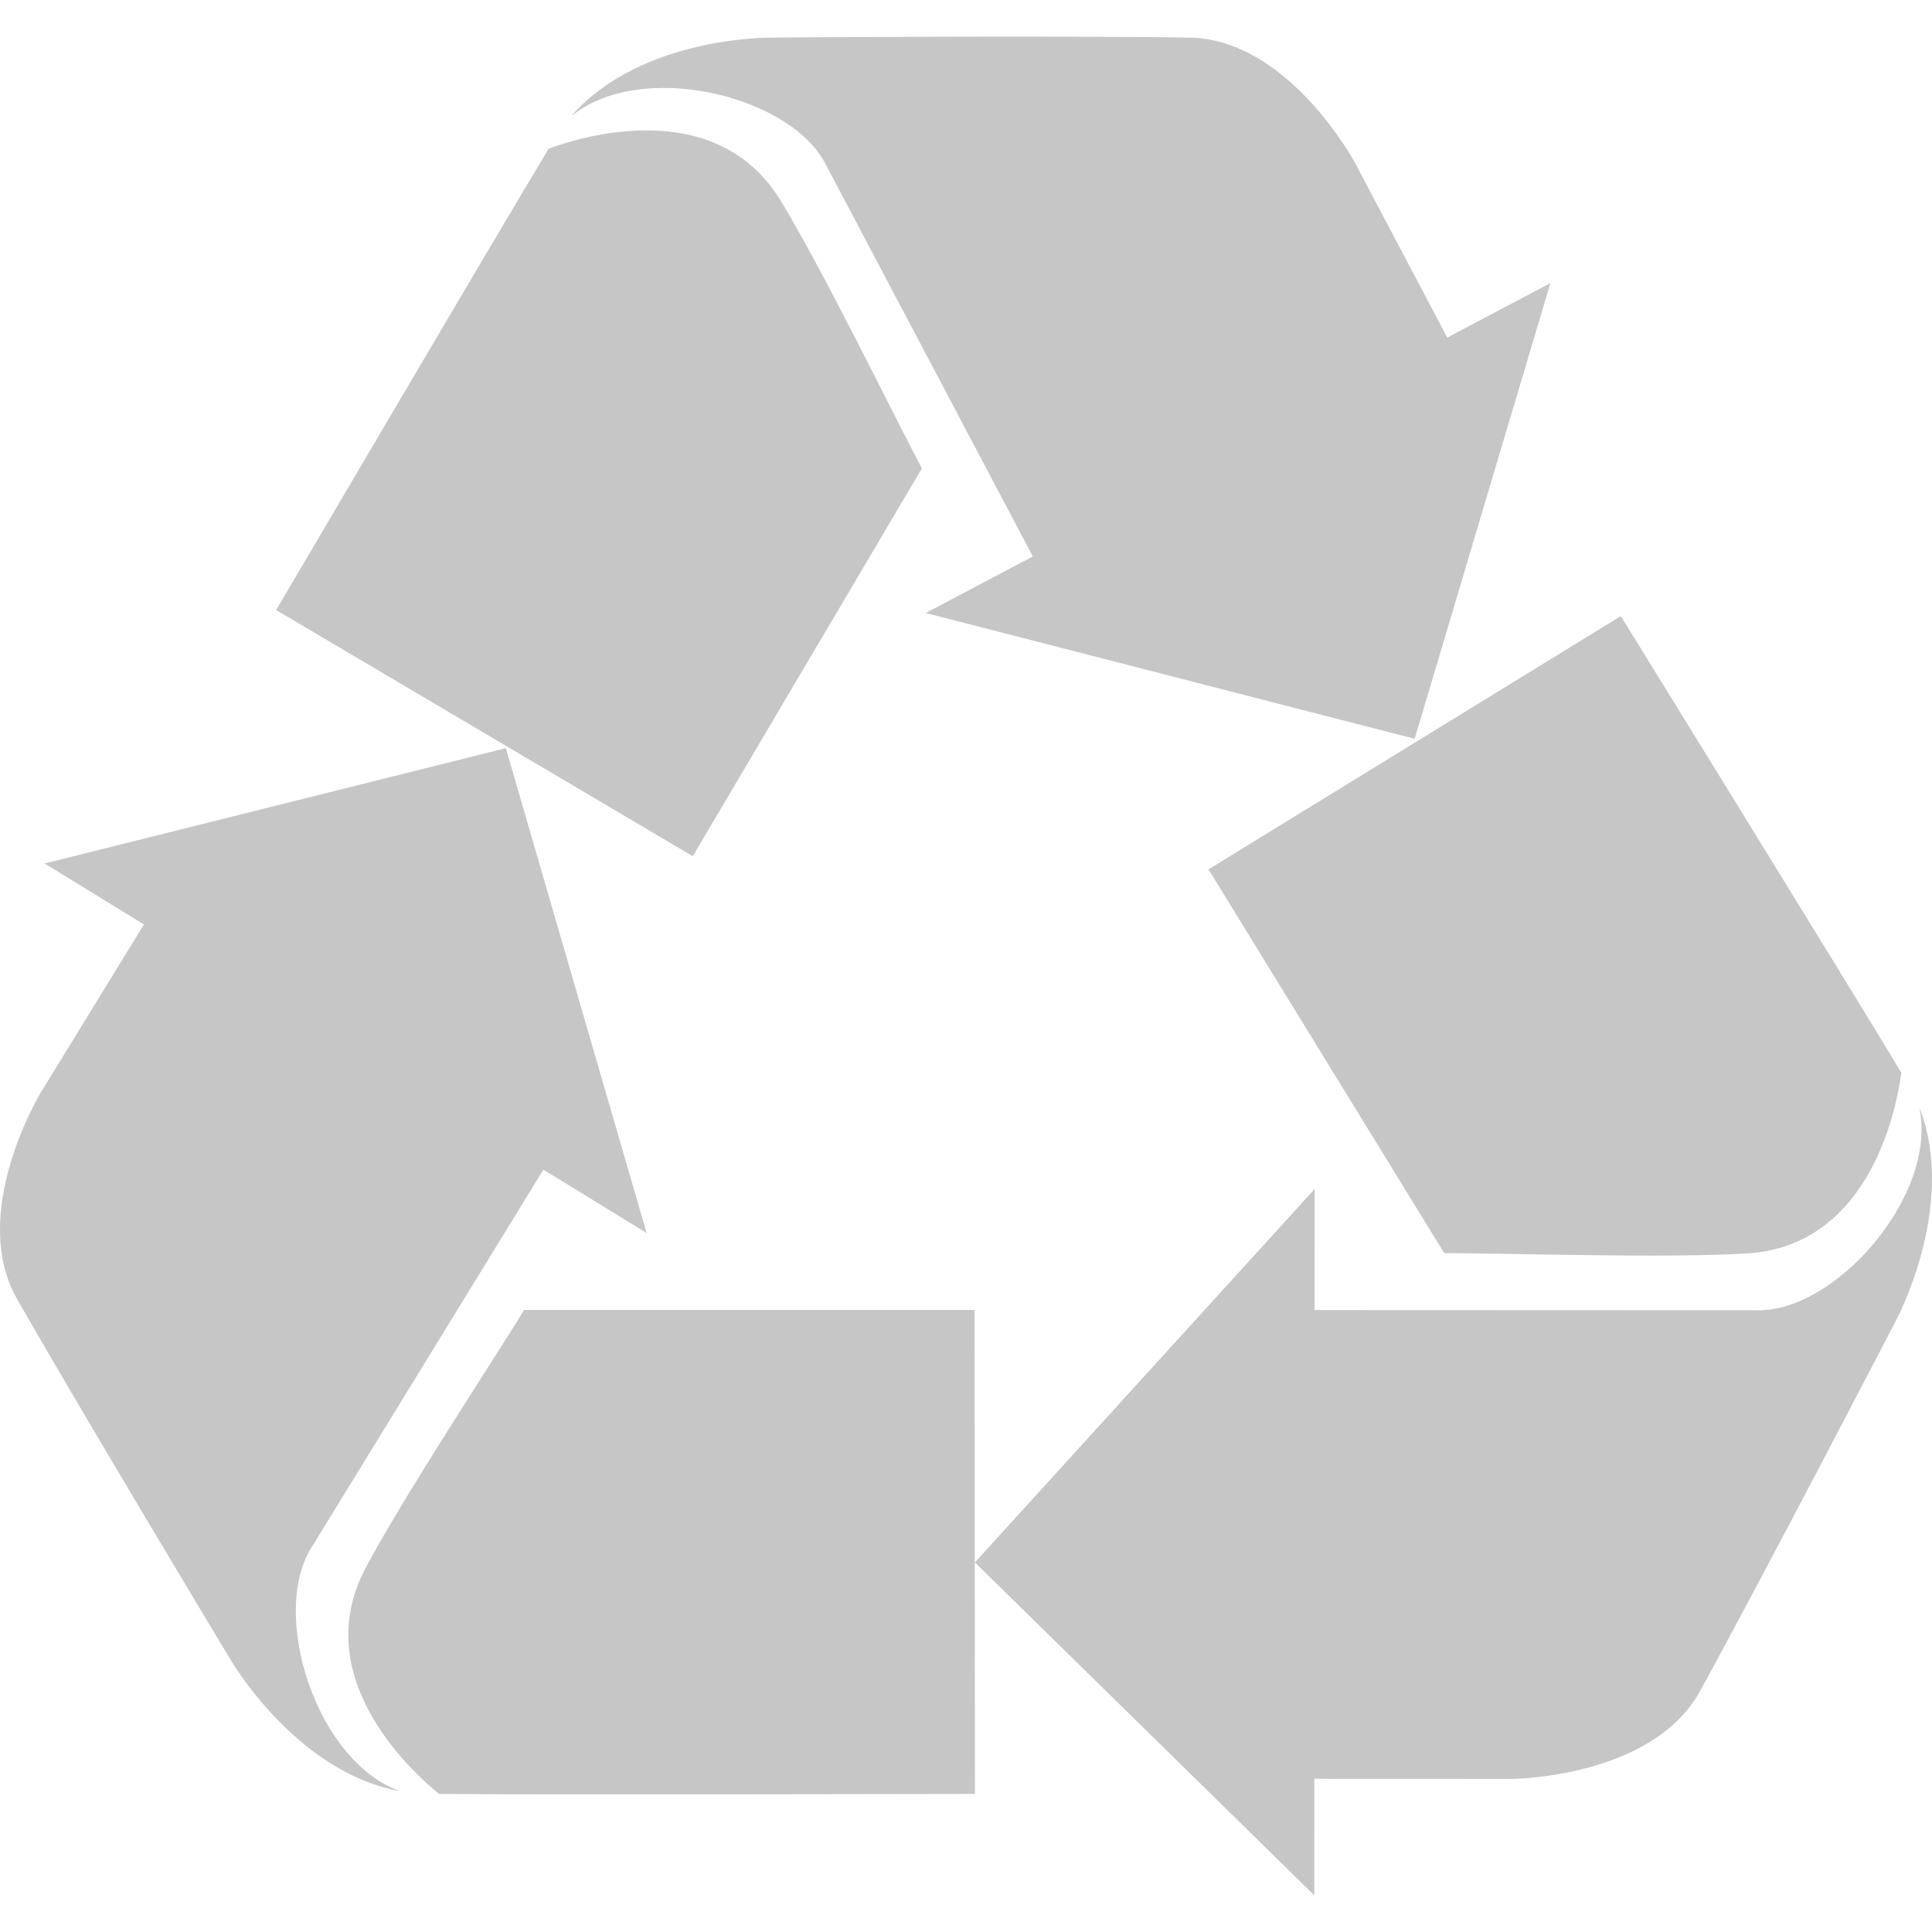
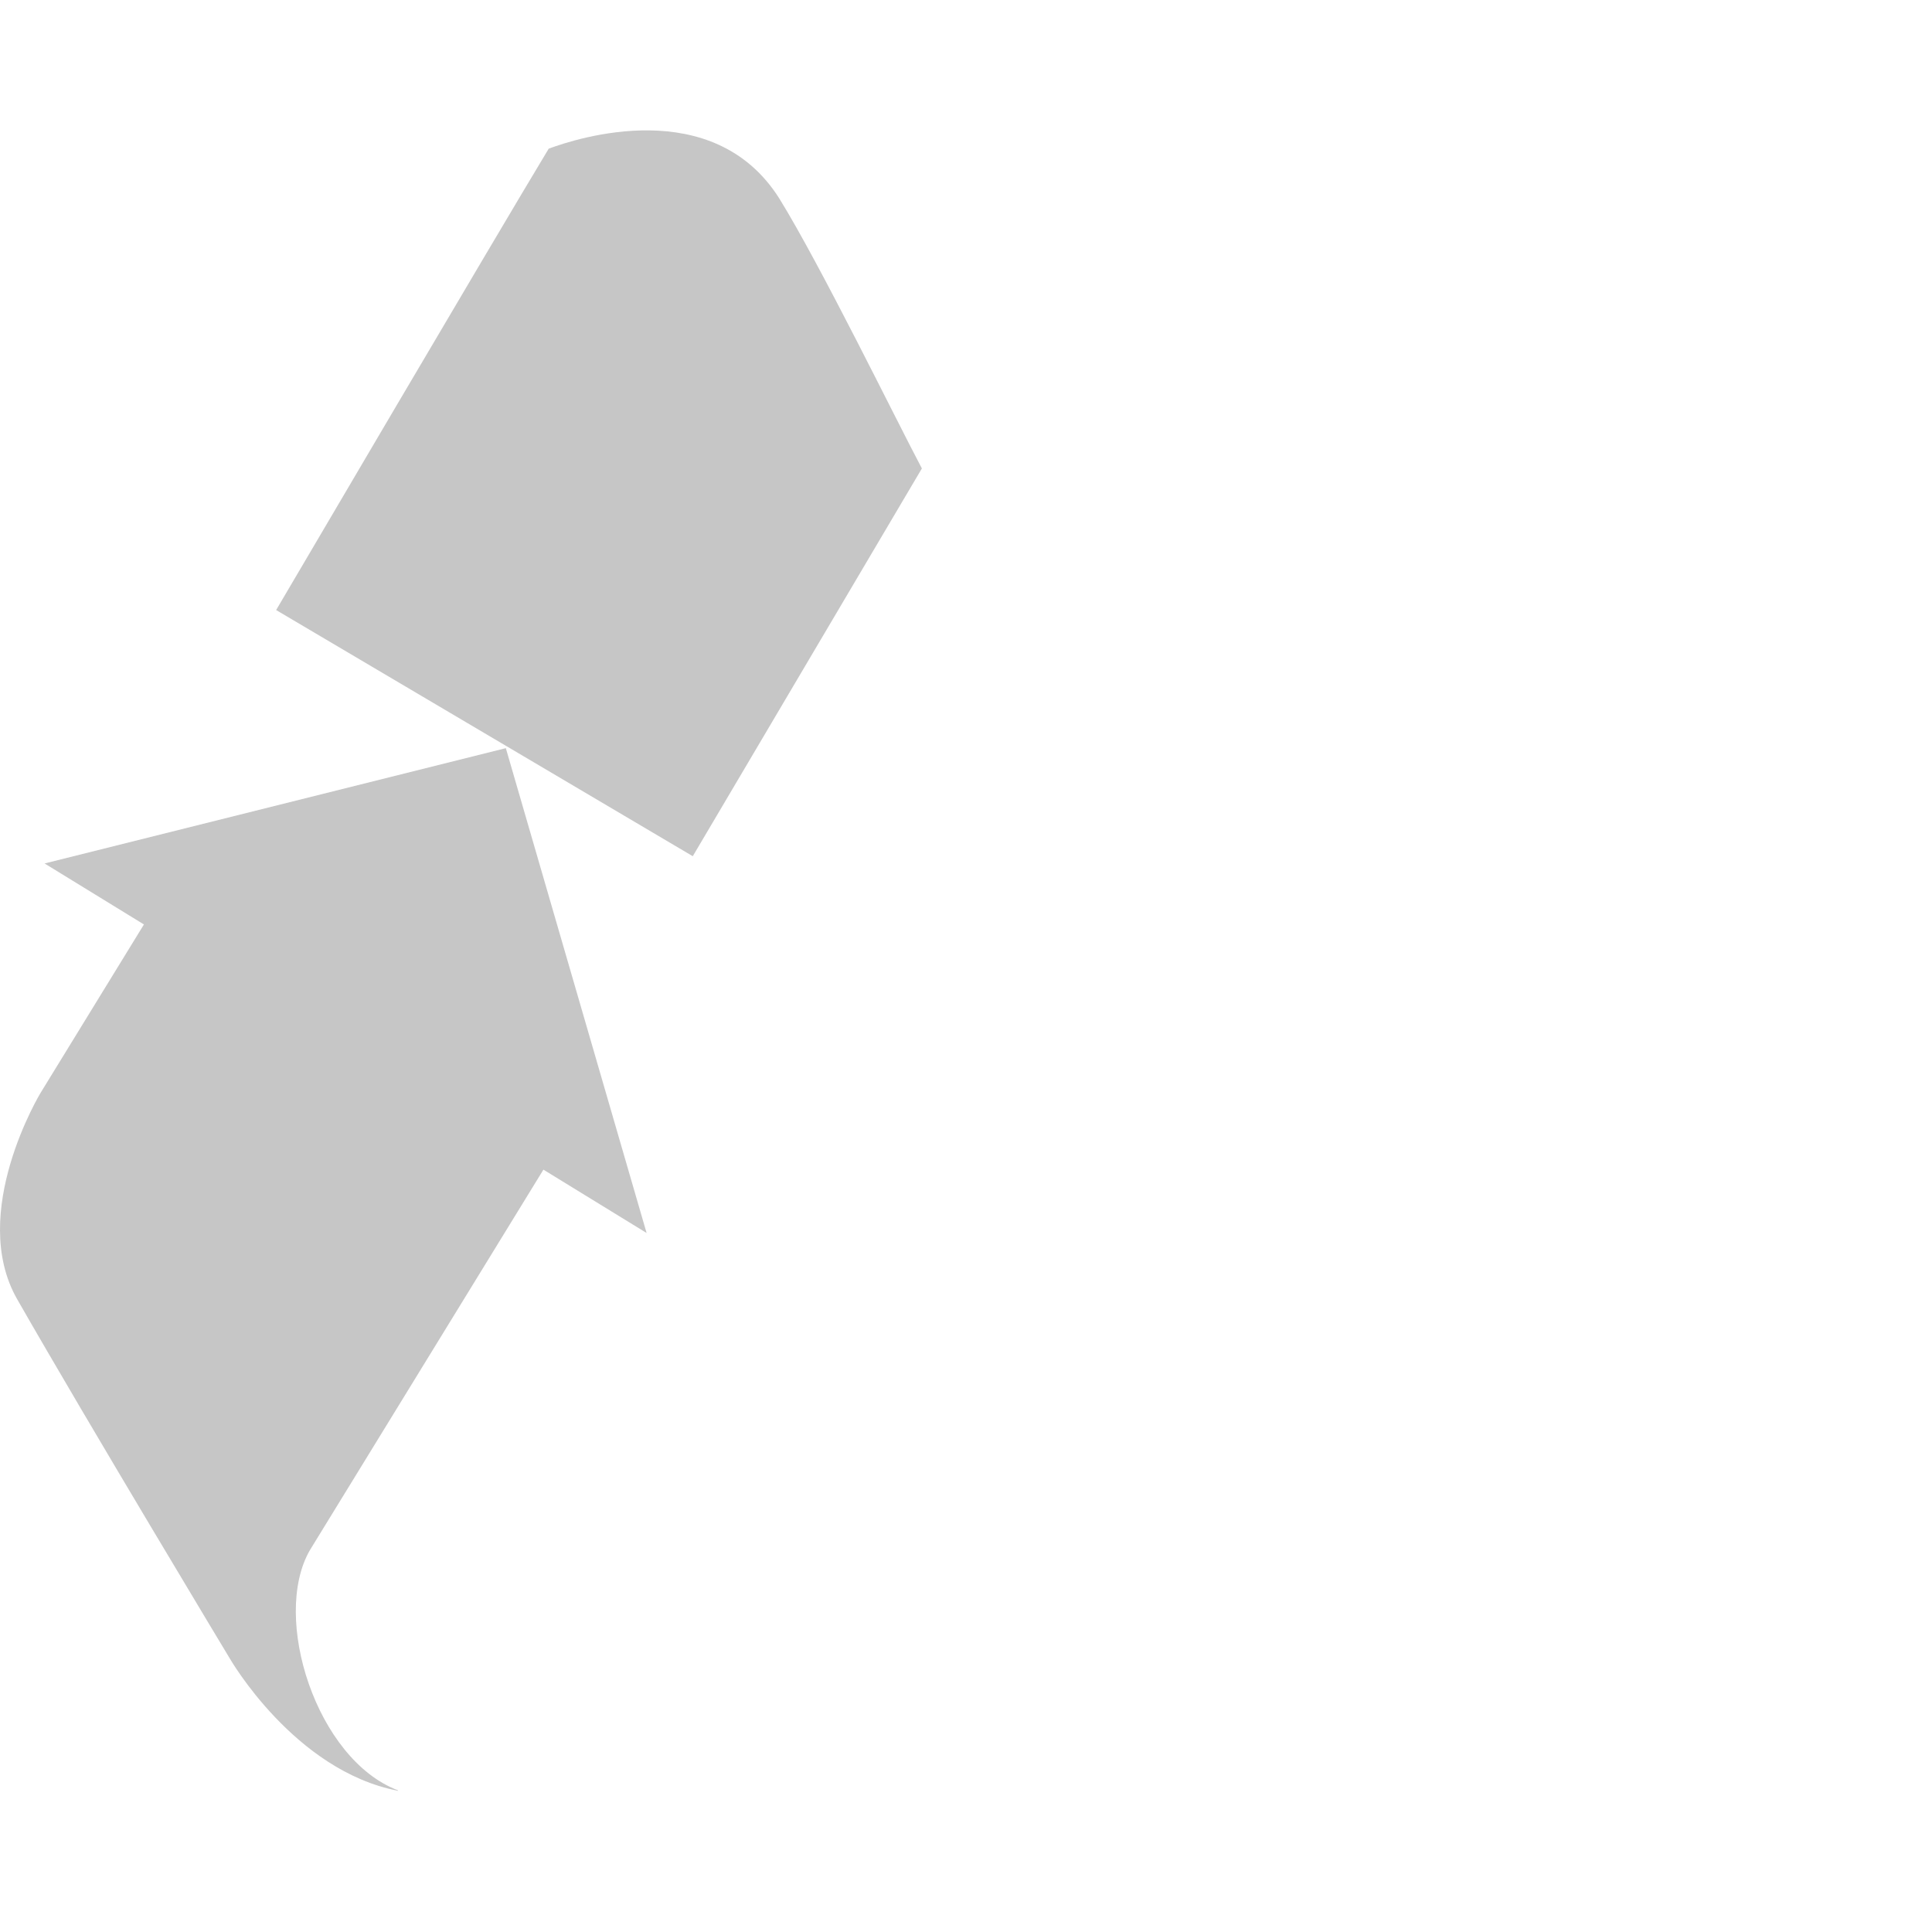
<svg xmlns="http://www.w3.org/2000/svg" height="512px" fill="#c6c6c6" style="enable-background:new 0 0 512 512;" version="1.1" viewBox="0 0 512 512" width="512px" xml:space="preserve">
  <g id="recycle_recyclable_recycle_arrows_bin_recycling_eco_ecology">
    <g>
      <g>
        <path d="M145.412,39.4C131.34,62.698,73.179,161.67,73.179,161.67l110.413,65.235l60.715-102.762     c-7.11-13.416-26.725-53.643-37.813-71.592C188.977,24.898,152.941,36.601,145.412,39.4z" />
-         <path d="M383.544,89.454L359.12,43.211c0,0-17.536-32.863-43.973-33.252c-38.897-0.573-110.529,0-110.529,0     s-34.377-0.504-52.969,20.531c0.047,0.009,0.087,0.013,0.134,0.022c18.01-14.409,56.52-5.622,66.646,12.309l55.271,104.644     l-28.371,14.983l129.57,33.34l35.966-120.762L383.544,89.454z" />
      </g>
      <g>
-         <path d="M503.873,284.273c-14.02-23.33-74.333-121.006-74.333-121.006l-109.276,67.122l62.47,101.705     c15.184-0.016,59.914,1.446,80.965,0.033C496.332,329.566,502.828,292.238,503.873,284.273z" />
-         <path d="M348.323,471.4l52.296,0.021c0,0,37.248-0.145,49.95-23.332c18.687-34.119,51.659-97.714,51.659-97.714     s16.513-30.155,6.606-56.423c-0.03,0.037-0.052,0.07-0.083,0.107c4.32,22.656-21.447,52.594-42.03,53.166l-118.344-0.047     l0.014-32.086l-90.033,98.965l89.95,88.238L348.323,471.4z" />
-       </g>
+         </g>
      <g>
-         <path d="M116.357,475.412c27.217,0.242,142.013,0,142.013,0l-0.099-128.269H138.914c-7.924,12.952-32.552,50.321-42.353,69.005     C81.688,445.307,110.114,470.357,116.357,475.412z" />
        <path d="M38.142,244.99l-27.354,44.57c0,0-19.35,31.831-6.221,54.778c19.319,33.767,56.297,95.119,56.297,95.119     s17.076,29.839,44.647,35.125c-0.016-0.045-0.033-0.082-0.049-0.127c-21.572-8.16-33.624-45.775-23.353-63.623l61.901-100.863     l27.345,16.785l-37.304-128.485L11.812,228.827L38.142,244.99z" />
      </g>
    </g>
  </g>
  <g id="Capa_1" />
  <g id="sun_energy_solar_lightning_lightbolt_bolt_plug_electricity">
-     <path d="M-2692.001-1168c0-12.443-45.021-21.23-46.876-33.147c-1.931-12.238,38.155-34.446,34.411-45.976   c-3.799-11.731-49.325-6.145-54.867-16.98c-5.579-10.952,25.634-44.523,18.454-54.387c-7.212-9.913-48.784,9.458-57.429,0.803   c-8.648-8.646,10.725-50.205,0.803-57.419c-9.866-7.187-43.437,24.028-54.376,18.439c-10.843-5.534-5.251-51.043-16.986-54.857   c-11.535-3.747-33.745,36.337-45.984,34.413c-11.917-1.878-20.702-46.889-33.149-46.889c-12.449,0-21.232,45.011-33.149,46.889   c-12.241,1.924-34.451-38.167-45.978-34.422c-11.729,3.809-6.142,49.329-16.979,54.859c-10.954,5.594-44.52-25.624-54.39-18.44   c-9.911,7.215,9.459,48.78,0.813,57.425c-8.654,8.652-50.211-10.725-57.424-0.808c-7.188,9.87,24.027,43.432,18.43,54.382   c-5.532,10.84-51.043,5.251-54.857,16.987c-3.745,11.527,36.34,33.739,34.417,45.98c-1.871,11.917-46.882,20.704-46.882,33.147   c0,12.45,45.011,21.234,46.875,33.154c1.929,12.234-38.155,34.451-34.411,45.976c3.807,11.732,49.325,6.143,54.857,16.981   c5.597,10.957-25.626,44.516-18.444,54.384c7.227,9.916,48.774-9.467,57.428-0.811c8.656,8.655-10.727,50.206-0.813,57.421   c9.875,7.189,43.438-24.022,54.382-18.432c10.846,5.538,5.259,51.051,16.99,54.863c11.533,3.738,33.743-36.346,45.984-34.421   C-2969.232-957.007-2960.449-912-2948-912c12.447,0,21.231-45.007,33.149-46.884c12.239-1.925,34.441,38.162,45.978,34.421   c11.728-3.806,6.143-49.325,16.979-54.863c10.954-5.581,44.51,25.631,54.391,18.444c9.911-7.214-9.472-48.778-0.813-57.426   c8.654-8.645,50.205,10.724,57.422,0.808c7.189-9.873-24.032-43.432-18.438-54.38c5.542-10.842,51.053-5.253,54.867-16.983   c3.736-11.531-36.342-33.748-34.417-45.982C-2737.022-1146.766-2692.001-1155.55-2692.001-1168z M-2925.419-1003.762v-26.571   h16.666v-37.831l46.808-58.969v-56.189h-23.455v-74.711c0.05-10.712-8.243-19.358-18.969-19.311   c-10.722,0.052-19.802,8.782-19.855,19.495v74.526h-47.55v-74.526c-0.054-10.713-9.134-19.443-19.855-19.495   c-10.726-0.048-19.019,8.599-18.969,19.311v74.711h-23.455v56.189l46.808,58.969v37.831h16.666v26.571   c-80.868-11.016-143.188-80.339-143.188-164.238c0-91.551,74.217-165.765,165.768-165.765c91.556,0,165.776,74.214,165.776,165.765   C-2782.224-1084.101-2844.547-1014.777-2925.419-1003.762z" />
    <g id="Capa_2" />
  </g>
</svg>